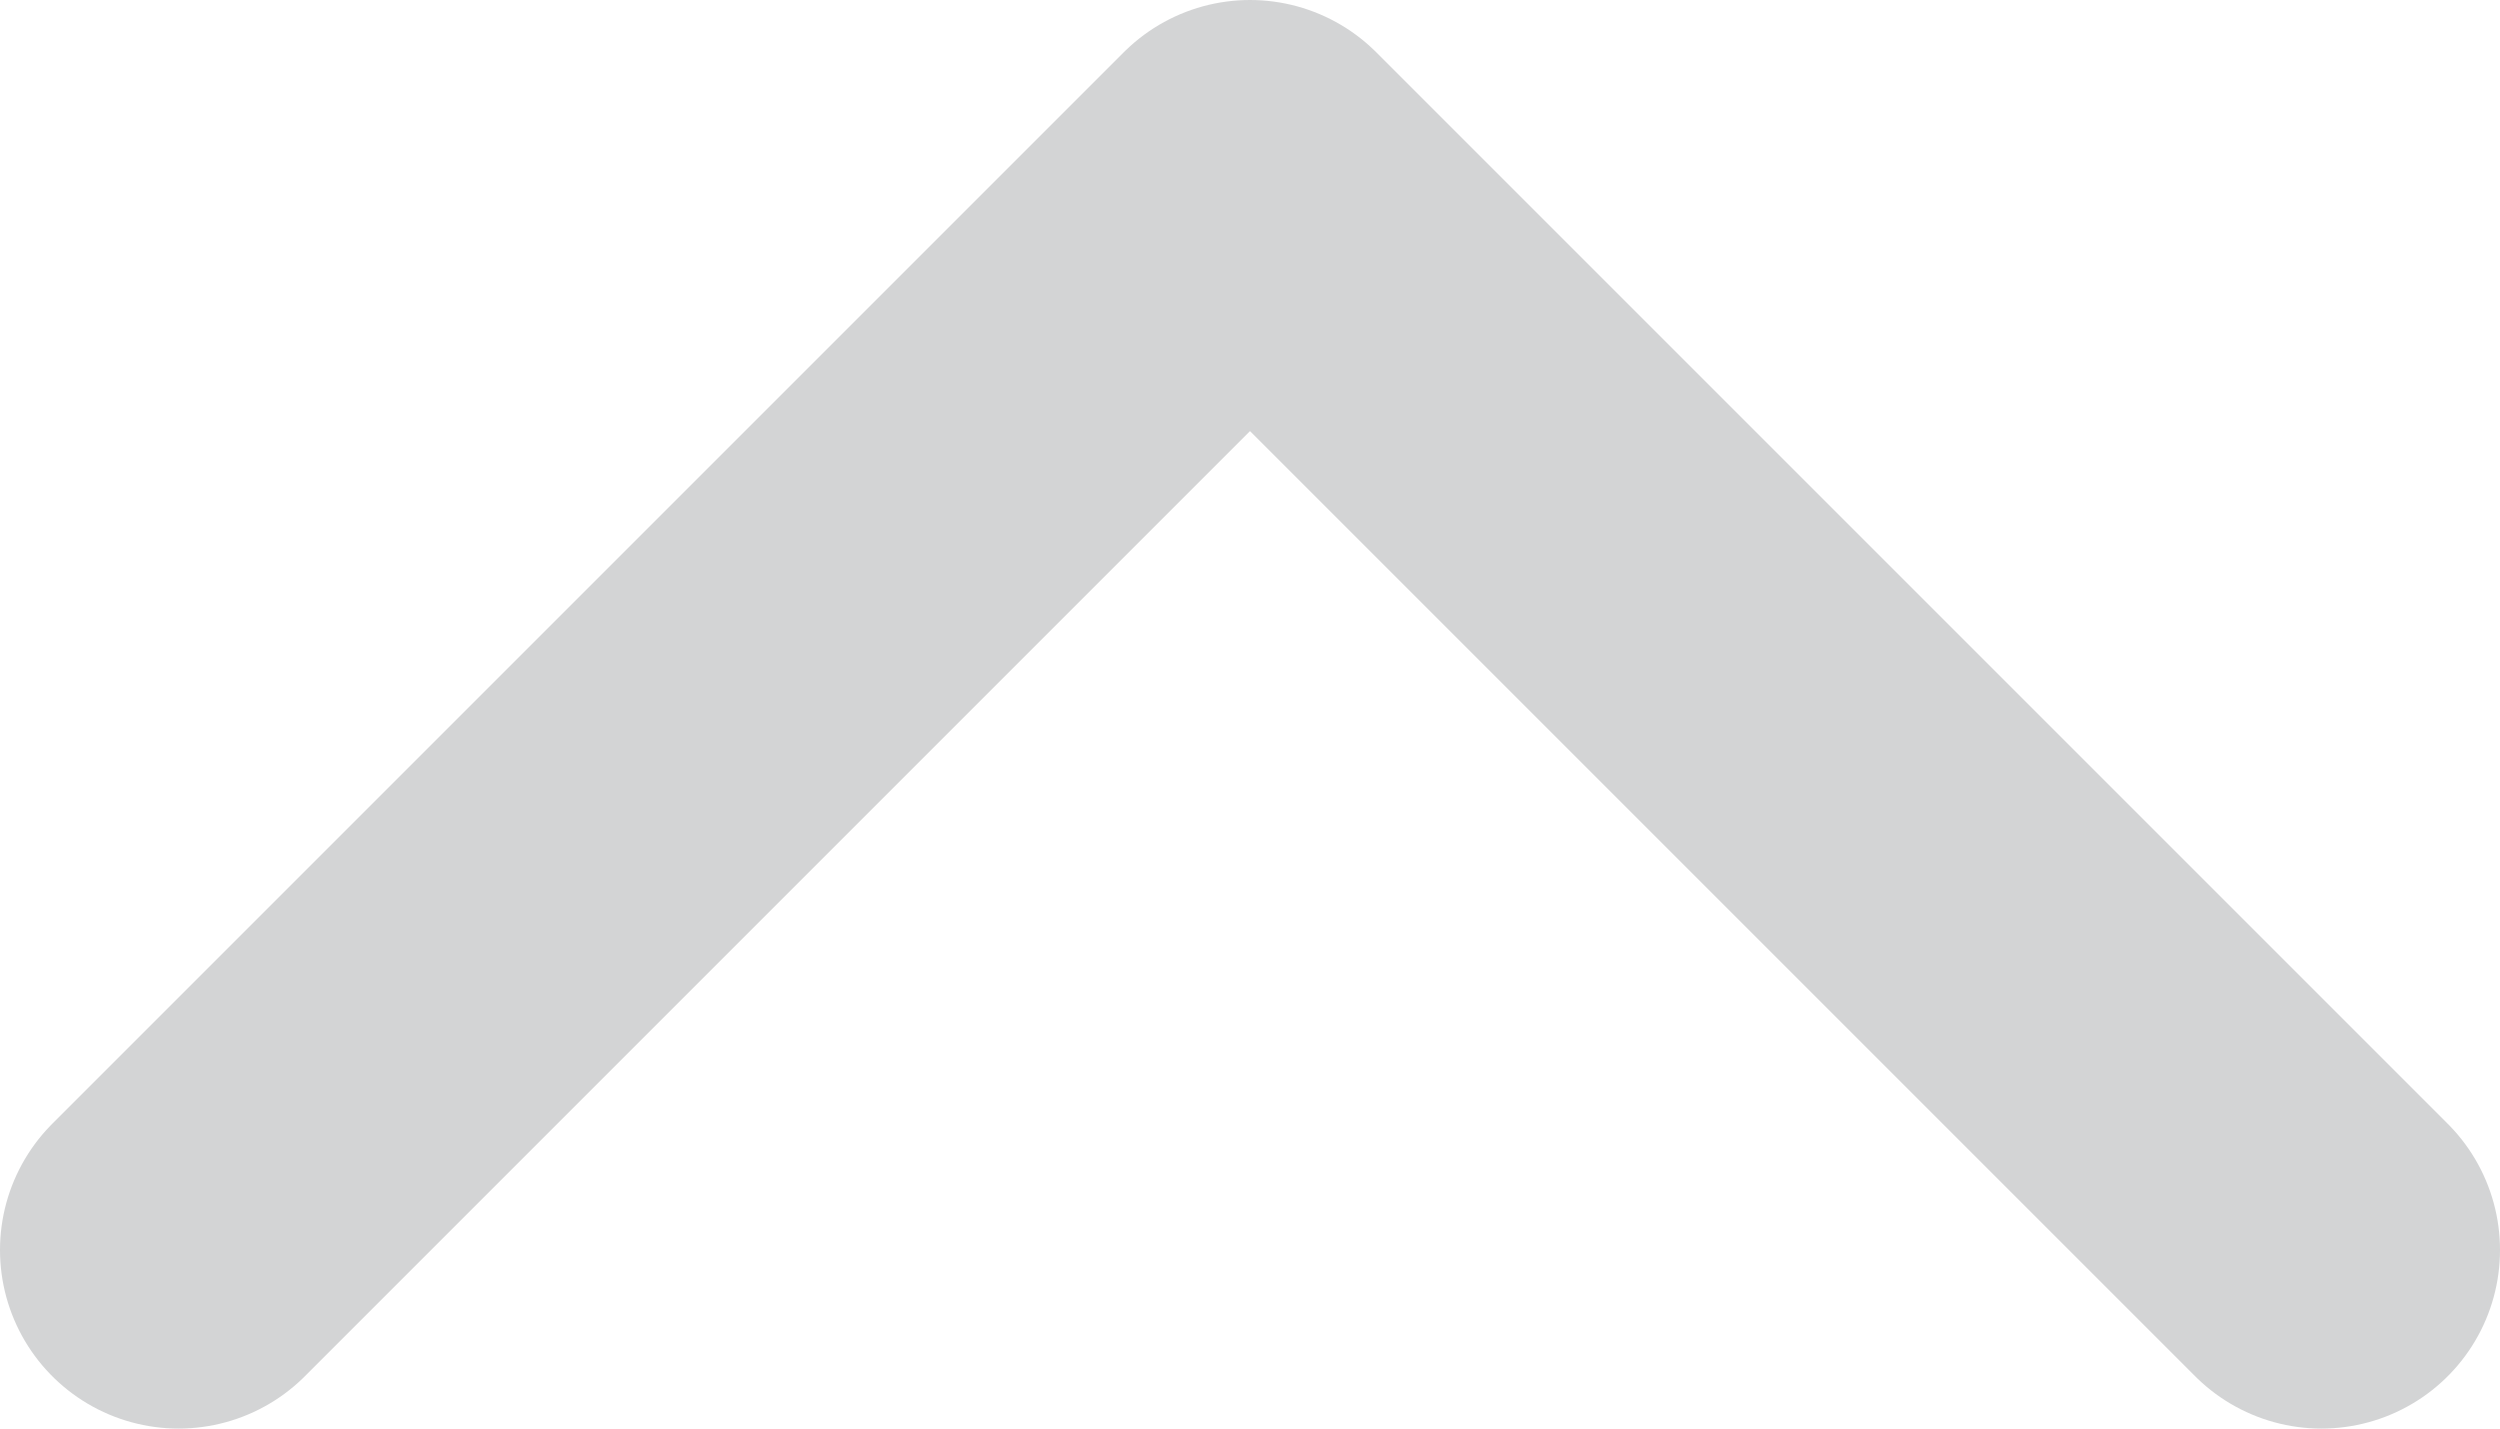
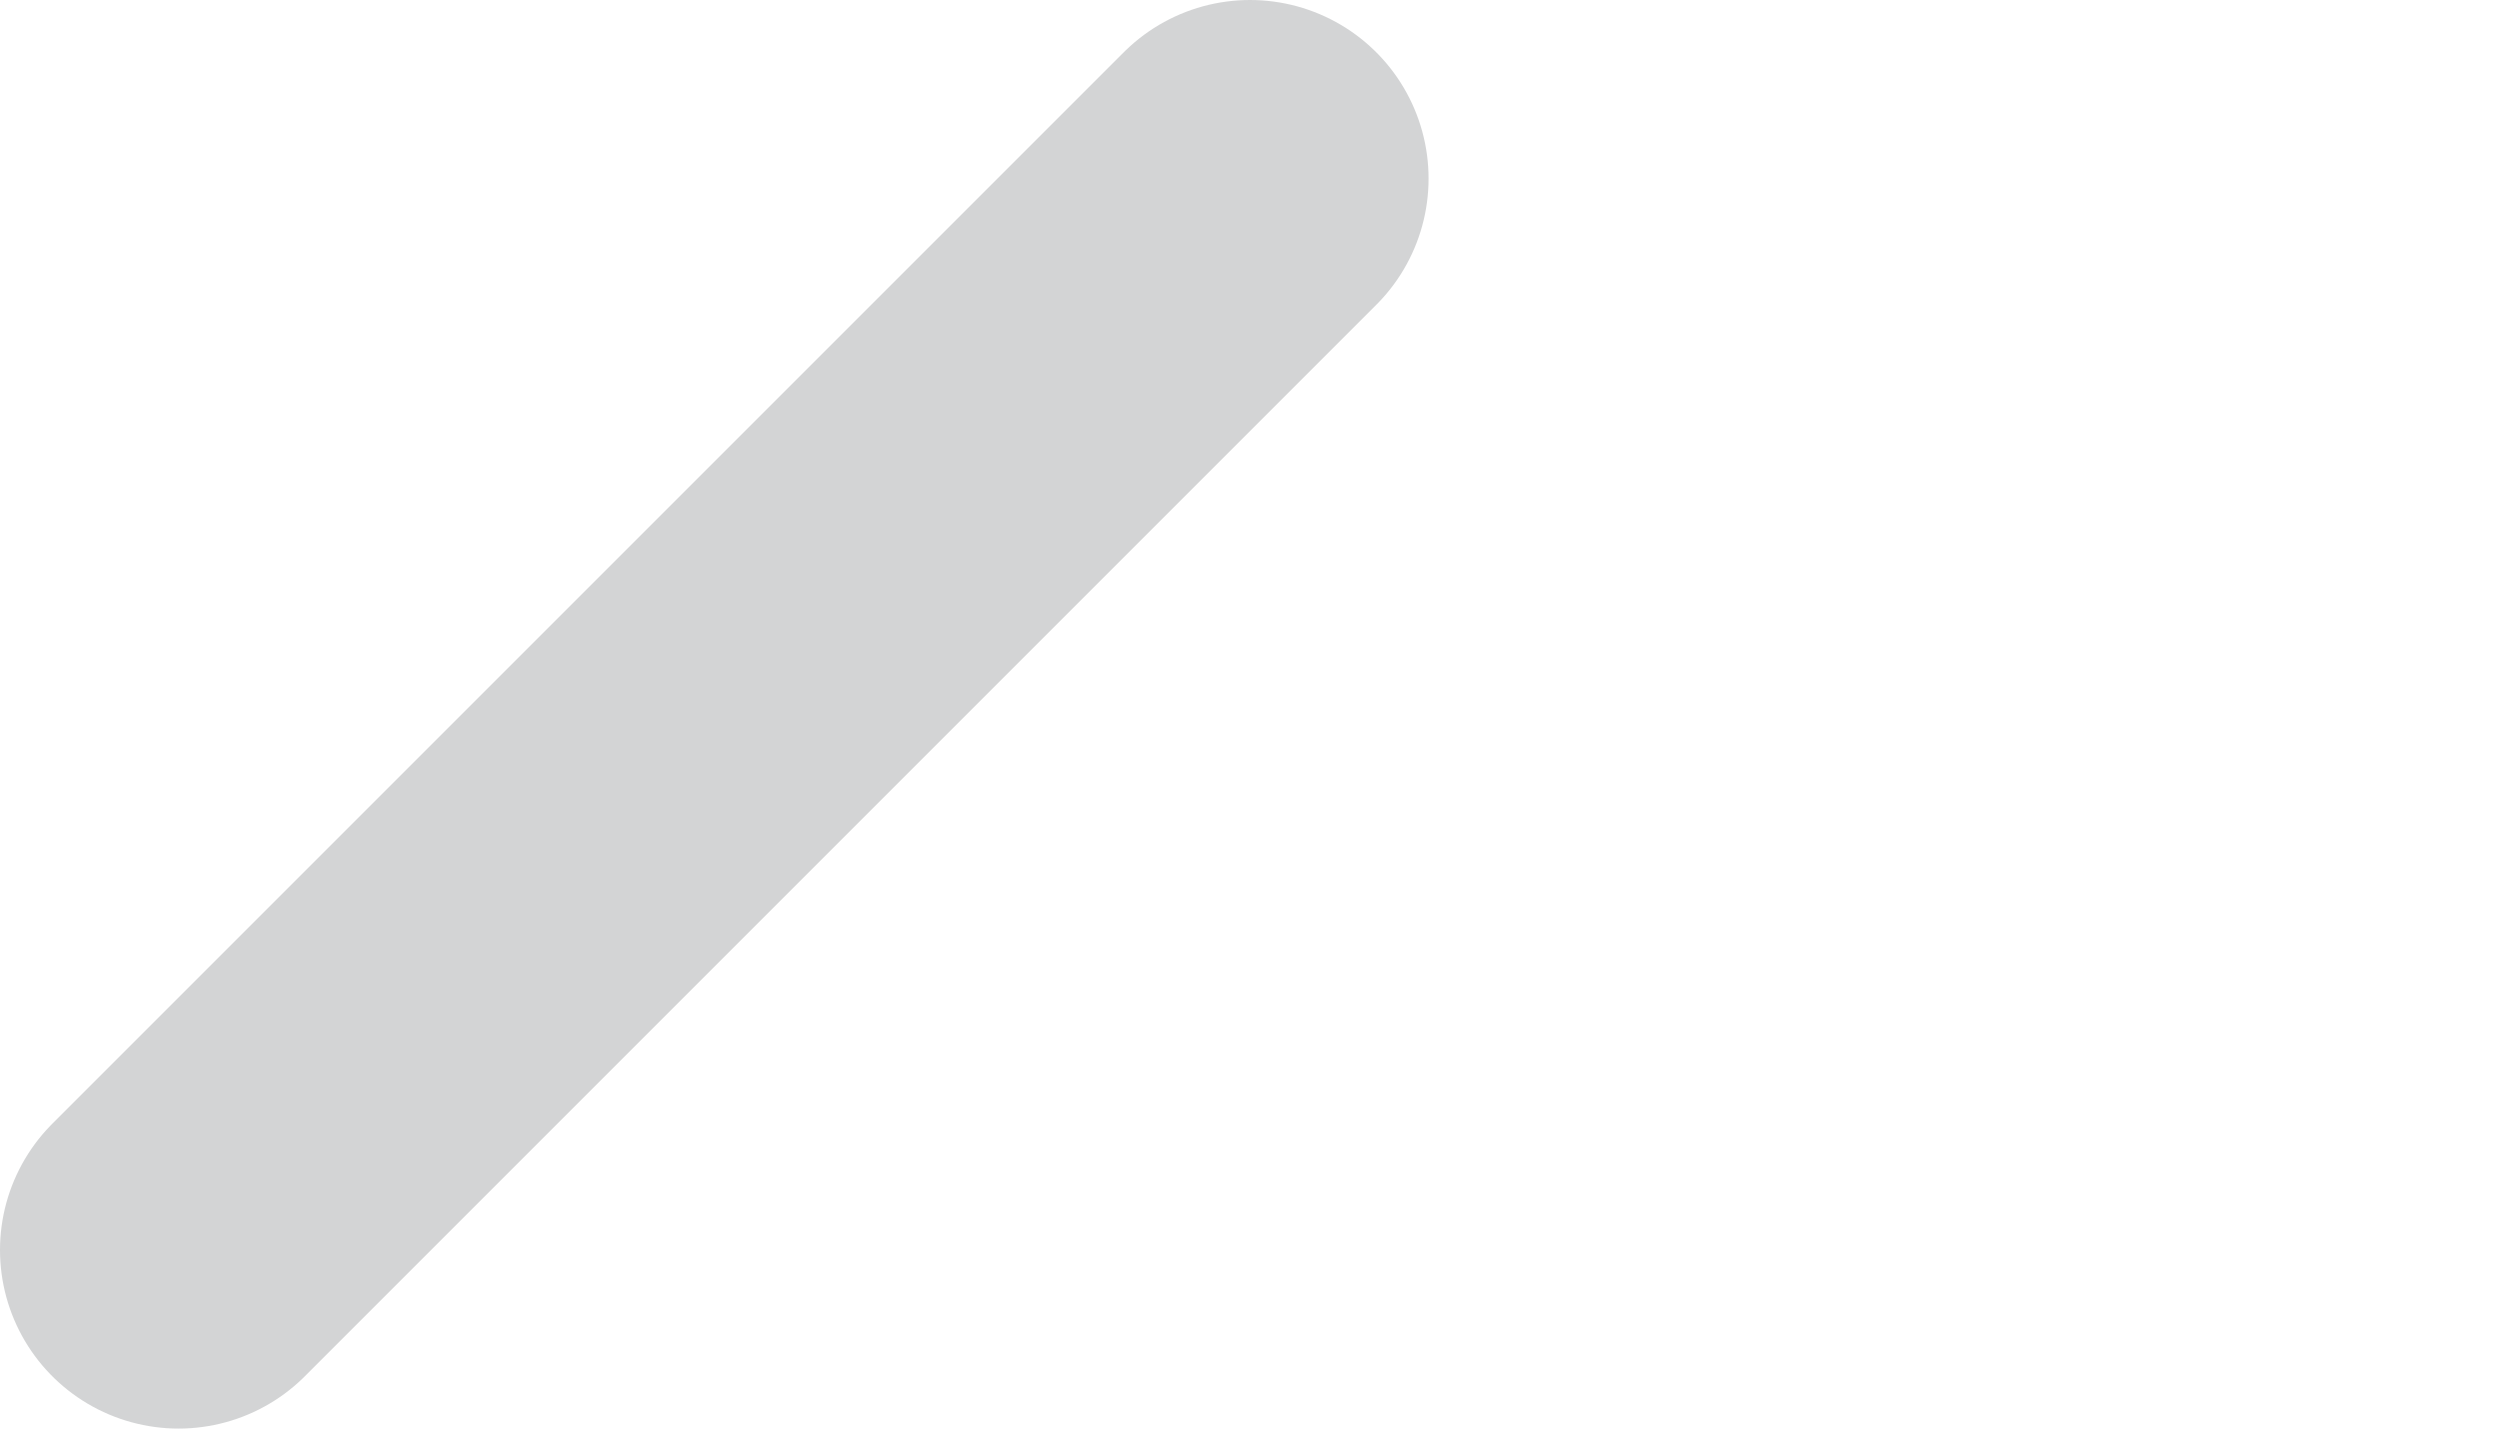
<svg xmlns="http://www.w3.org/2000/svg" width="14" height="8" viewBox="0 0 14 8" fill="none">
-   <path d="M1 7L7 1L13 7" stroke="#D3D4D5" stroke-width="2" stroke-linecap="round" stroke-linejoin="round" />
+   <path d="M1 7L7 1" stroke="#D3D4D5" stroke-width="2" stroke-linecap="round" stroke-linejoin="round" />
</svg>